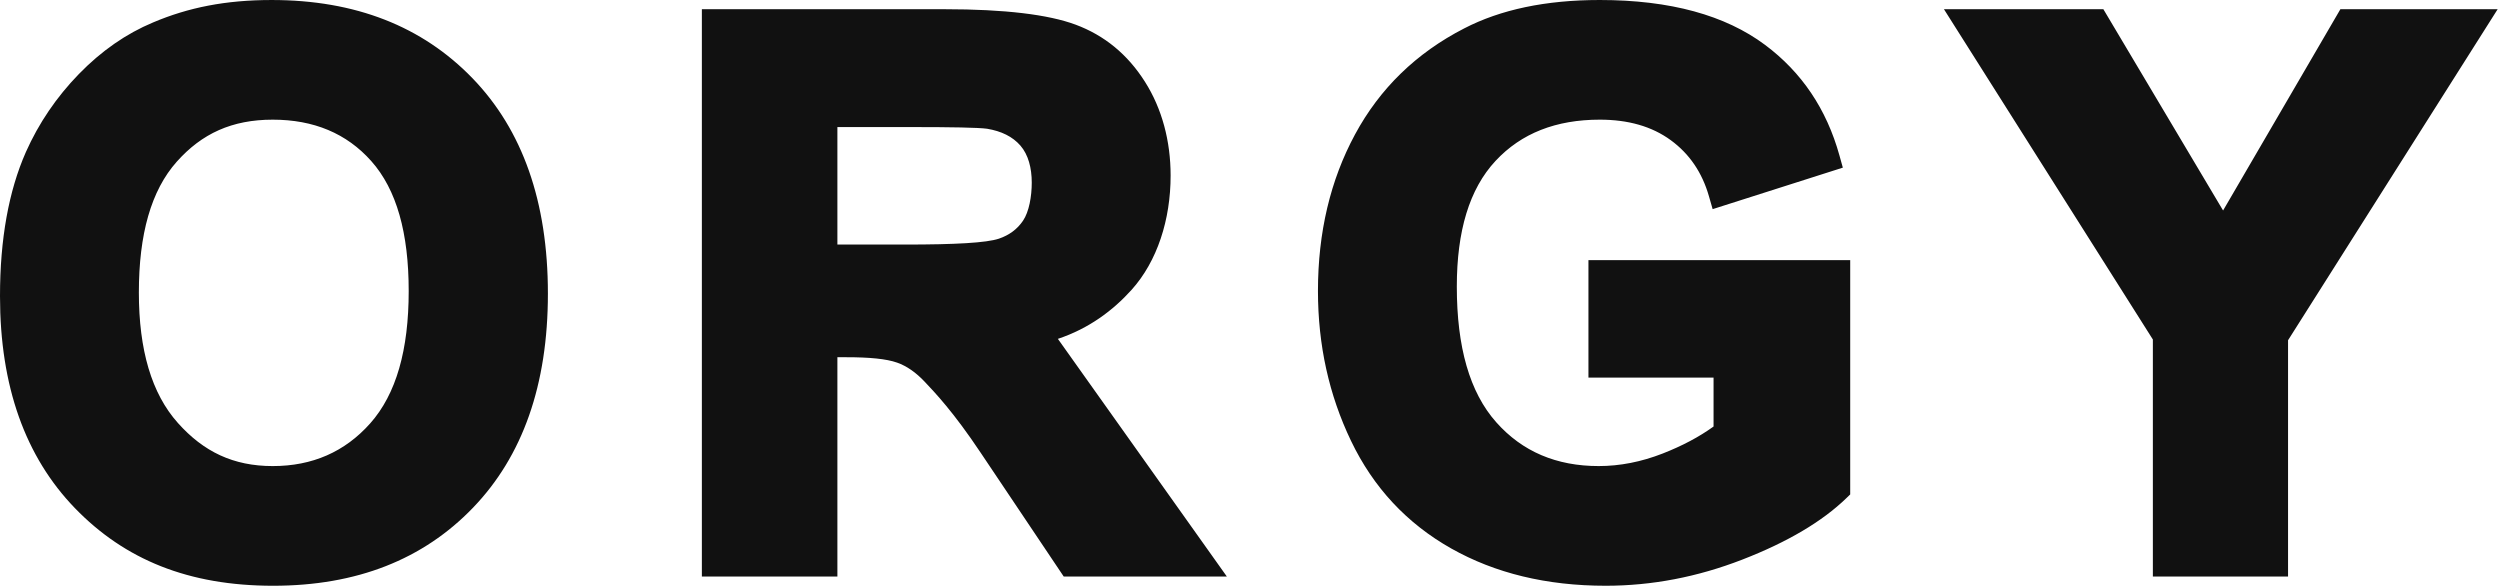
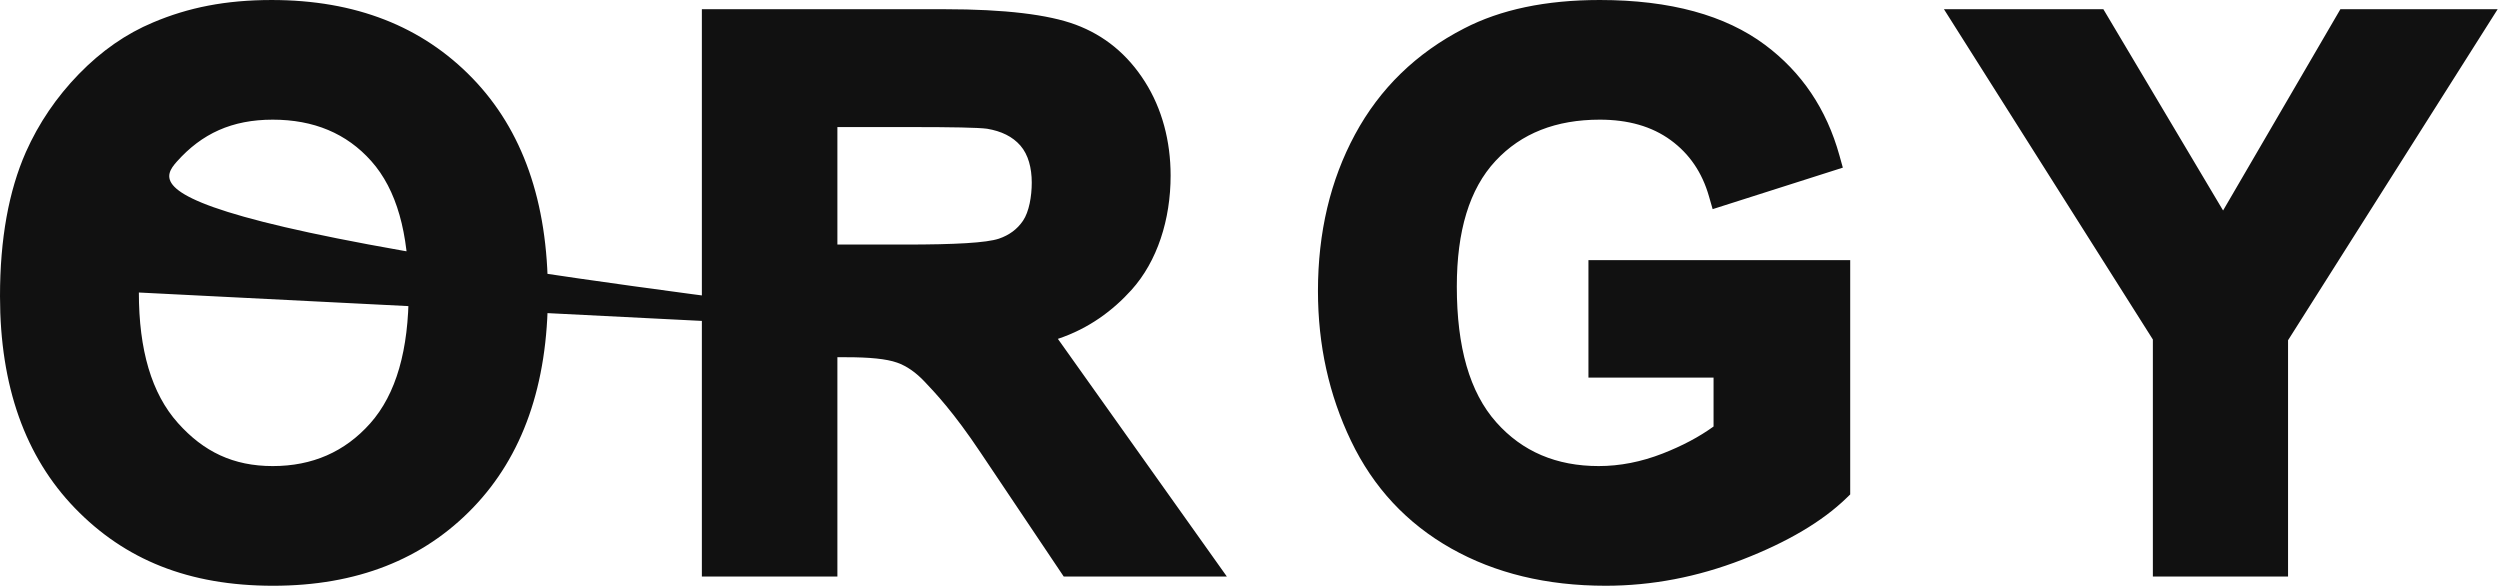
<svg xmlns="http://www.w3.org/2000/svg" width="100%" height="100%" viewBox="0 0 396 93" version="1.1" xml:space="preserve" style="fill-rule:evenodd;clip-rule:evenodd;stroke-linejoin:round;stroke-miterlimit:2;">
  <g transform="matrix(1,0,0,1,0,-18.854)">
-     <path d="M0,65.772C0,80.039 4.004,91.209 11.865,99.341L11.865,99.341C19.767,107.506 29.871,111.638 43.263,111.638C56.484,111.638 67.026,107.485 74.926,99.275L74.926,99.275C82.783,91.109 86.788,79.823 86.788,65.363C86.788,50.784 82.756,39.427 74.835,31.24L74.835,31.24C66.872,23.015 56.285,18.855 43.029,18.855C35.74,18.855 29.824,20.046 24.246,22.41C19.987,24.189 16.064,26.911 12.486,30.59L12.485,30.591C8.941,34.24 6.143,38.358 4.097,42.944L4.096,42.948C1.381,49.105 0,56.707 0,65.772ZM251.61,60.062L251.61,78.671L271.427,78.671C271.427,78.671 271.427,86.415 271.427,86.415C269.13,88.071 266.444,89.49 263.369,90.692C259.98,92.015 256.6,92.679 253.227,92.679C246.544,92.679 241.135,90.388 237.013,85.749L237.013,85.749C232.771,80.983 230.76,73.791 230.76,64.254C230.76,55.463 232.734,48.802 236.896,44.337L236.897,44.336C240.974,39.954 246.487,37.808 253.402,37.808C257.893,37.808 261.649,38.865 264.651,41.061C267.612,43.226 269.618,46.183 270.691,49.921L271.283,51.982L291.905,45.409L291.367,43.475C289.324,36.127 285.389,30.294 279.577,25.959C273.294,21.27 264.579,18.854 253.402,18.854C244.835,18.854 237.68,20.374 231.93,23.352C224.33,27.256 218.565,32.863 214.622,40.173L214.622,40.174C210.728,47.401 208.764,55.657 208.764,64.954C208.764,73.504 210.511,81.411 213.998,88.679C217.538,96.072 222.832,101.75 229.868,105.73L229.869,105.73C236.829,109.654 244.979,111.637 254.335,111.637C261.643,111.637 268.862,110.259 275.989,107.492C283.174,104.705 288.649,101.447 292.437,97.785L293.073,97.171L293.073,60.062L251.61,60.062ZM341.014,108.094L341.014,110.177L362.427,110.177L362.427,72.748C362.427,72.748 395.628,20.315 395.628,20.315L370.717,20.315L352.137,52.196C352.137,52.196 333.174,20.315 333.174,20.315L307.923,20.315L341.014,72.631C341.014,72.631 341.014,108.094 341.014,108.094ZM167.568,72.53C172.503,70.885 176.305,68.016 179.222,64.786L179.223,64.785C183.317,60.243 185.426,53.637 185.426,46.664C185.426,41.189 184.06,36.062 181.361,31.807C178.612,27.464 174.941,24.453 170.359,22.753L170.358,22.753C166.056,21.159 159.164,20.314 149.672,20.314C149.672,20.314 111.176,20.314 111.176,20.314L111.176,110.177L132.643,110.177L132.643,75.439C132.643,75.439 134.067,75.439 134.067,75.439C137.721,75.439 140.397,75.693 142.084,76.288L142.086,76.288C143.635,76.831 145.084,77.853 146.466,79.316C148.064,81.008 151.027,84.096 155.363,90.603L168.494,110.177L194.334,110.177L167.568,72.53ZM21.996,65.188C21.996,55.963 23.926,49.029 28.013,44.451C31.972,40.015 36.735,37.809 43.204,37.809C49.681,37.809 54.892,39.971 58.802,44.361L58.803,44.362C62.833,48.884 64.738,55.768 64.738,64.951C64.738,74.263 62.772,81.272 58.631,85.928C54.613,90.438 49.466,92.68 43.204,92.68C36.953,92.68 32.247,90.406 28.187,85.863L28.186,85.862C23.995,81.179 21.996,74.268 21.996,65.188ZM132.643,57.593L132.643,38.981C132.642,38.981 144.063,38.981 144.063,38.981C150.838,38.981 154.938,39.059 156.352,39.246C158.626,39.628 160.392,40.49 161.633,41.915C162.878,43.349 163.43,45.447 163.43,47.777C163.43,49.924 163.016,52.394 162.038,53.828L162.037,53.829C161.124,55.172 159.854,56.103 158.24,56.654C156.262,57.323 151.299,57.593 143.359,57.593L132.643,57.593Z" style="fill:rgb(17,17,17);fill-rule:nonzero;" />
+     <path d="M0,65.772C0,80.039 4.004,91.209 11.865,99.341L11.865,99.341C19.767,107.506 29.871,111.638 43.263,111.638C56.484,111.638 67.026,107.485 74.926,99.275L74.926,99.275C82.783,91.109 86.788,79.823 86.788,65.363C86.788,50.784 82.756,39.427 74.835,31.24L74.835,31.24C66.872,23.015 56.285,18.855 43.029,18.855C35.74,18.855 29.824,20.046 24.246,22.41C19.987,24.189 16.064,26.911 12.486,30.59L12.485,30.591C8.941,34.24 6.143,38.358 4.097,42.944L4.096,42.948C1.381,49.105 0,56.707 0,65.772ZM251.61,60.062L251.61,78.671L271.427,78.671C271.427,78.671 271.427,86.415 271.427,86.415C269.13,88.071 266.444,89.49 263.369,90.692C259.98,92.015 256.6,92.679 253.227,92.679C246.544,92.679 241.135,90.388 237.013,85.749L237.013,85.749C232.771,80.983 230.76,73.791 230.76,64.254C230.76,55.463 232.734,48.802 236.896,44.337L236.897,44.336C240.974,39.954 246.487,37.808 253.402,37.808C257.893,37.808 261.649,38.865 264.651,41.061C267.612,43.226 269.618,46.183 270.691,49.921L271.283,51.982L291.905,45.409L291.367,43.475C289.324,36.127 285.389,30.294 279.577,25.959C273.294,21.27 264.579,18.854 253.402,18.854C244.835,18.854 237.68,20.374 231.93,23.352C224.33,27.256 218.565,32.863 214.622,40.173L214.622,40.174C210.728,47.401 208.764,55.657 208.764,64.954C208.764,73.504 210.511,81.411 213.998,88.679C217.538,96.072 222.832,101.75 229.868,105.73L229.869,105.73C236.829,109.654 244.979,111.637 254.335,111.637C261.643,111.637 268.862,110.259 275.989,107.492C283.174,104.705 288.649,101.447 292.437,97.785L293.073,97.171L293.073,60.062L251.61,60.062ZM341.014,108.094L341.014,110.177L362.427,110.177L362.427,72.748C362.427,72.748 395.628,20.315 395.628,20.315L370.717,20.315L352.137,52.196C352.137,52.196 333.174,20.315 333.174,20.315L307.923,20.315L341.014,72.631C341.014,72.631 341.014,108.094 341.014,108.094ZM167.568,72.53C172.503,70.885 176.305,68.016 179.222,64.786L179.223,64.785C183.317,60.243 185.426,53.637 185.426,46.664C185.426,41.189 184.06,36.062 181.361,31.807C178.612,27.464 174.941,24.453 170.359,22.753L170.358,22.753C166.056,21.159 159.164,20.314 149.672,20.314C149.672,20.314 111.176,20.314 111.176,20.314L111.176,110.177L132.643,110.177L132.643,75.439C132.643,75.439 134.067,75.439 134.067,75.439C137.721,75.439 140.397,75.693 142.084,76.288L142.086,76.288C143.635,76.831 145.084,77.853 146.466,79.316C148.064,81.008 151.027,84.096 155.363,90.603L168.494,110.177L194.334,110.177L167.568,72.53ZC21.996,55.963 23.926,49.029 28.013,44.451C31.972,40.015 36.735,37.809 43.204,37.809C49.681,37.809 54.892,39.971 58.802,44.361L58.803,44.362C62.833,48.884 64.738,55.768 64.738,64.951C64.738,74.263 62.772,81.272 58.631,85.928C54.613,90.438 49.466,92.68 43.204,92.68C36.953,92.68 32.247,90.406 28.187,85.863L28.186,85.862C23.995,81.179 21.996,74.268 21.996,65.188ZM132.643,57.593L132.643,38.981C132.642,38.981 144.063,38.981 144.063,38.981C150.838,38.981 154.938,39.059 156.352,39.246C158.626,39.628 160.392,40.49 161.633,41.915C162.878,43.349 163.43,45.447 163.43,47.777C163.43,49.924 163.016,52.394 162.038,53.828L162.037,53.829C161.124,55.172 159.854,56.103 158.24,56.654C156.262,57.323 151.299,57.593 143.359,57.593L132.643,57.593Z" style="fill:rgb(17,17,17);fill-rule:nonzero;" />
  </g>
</svg>